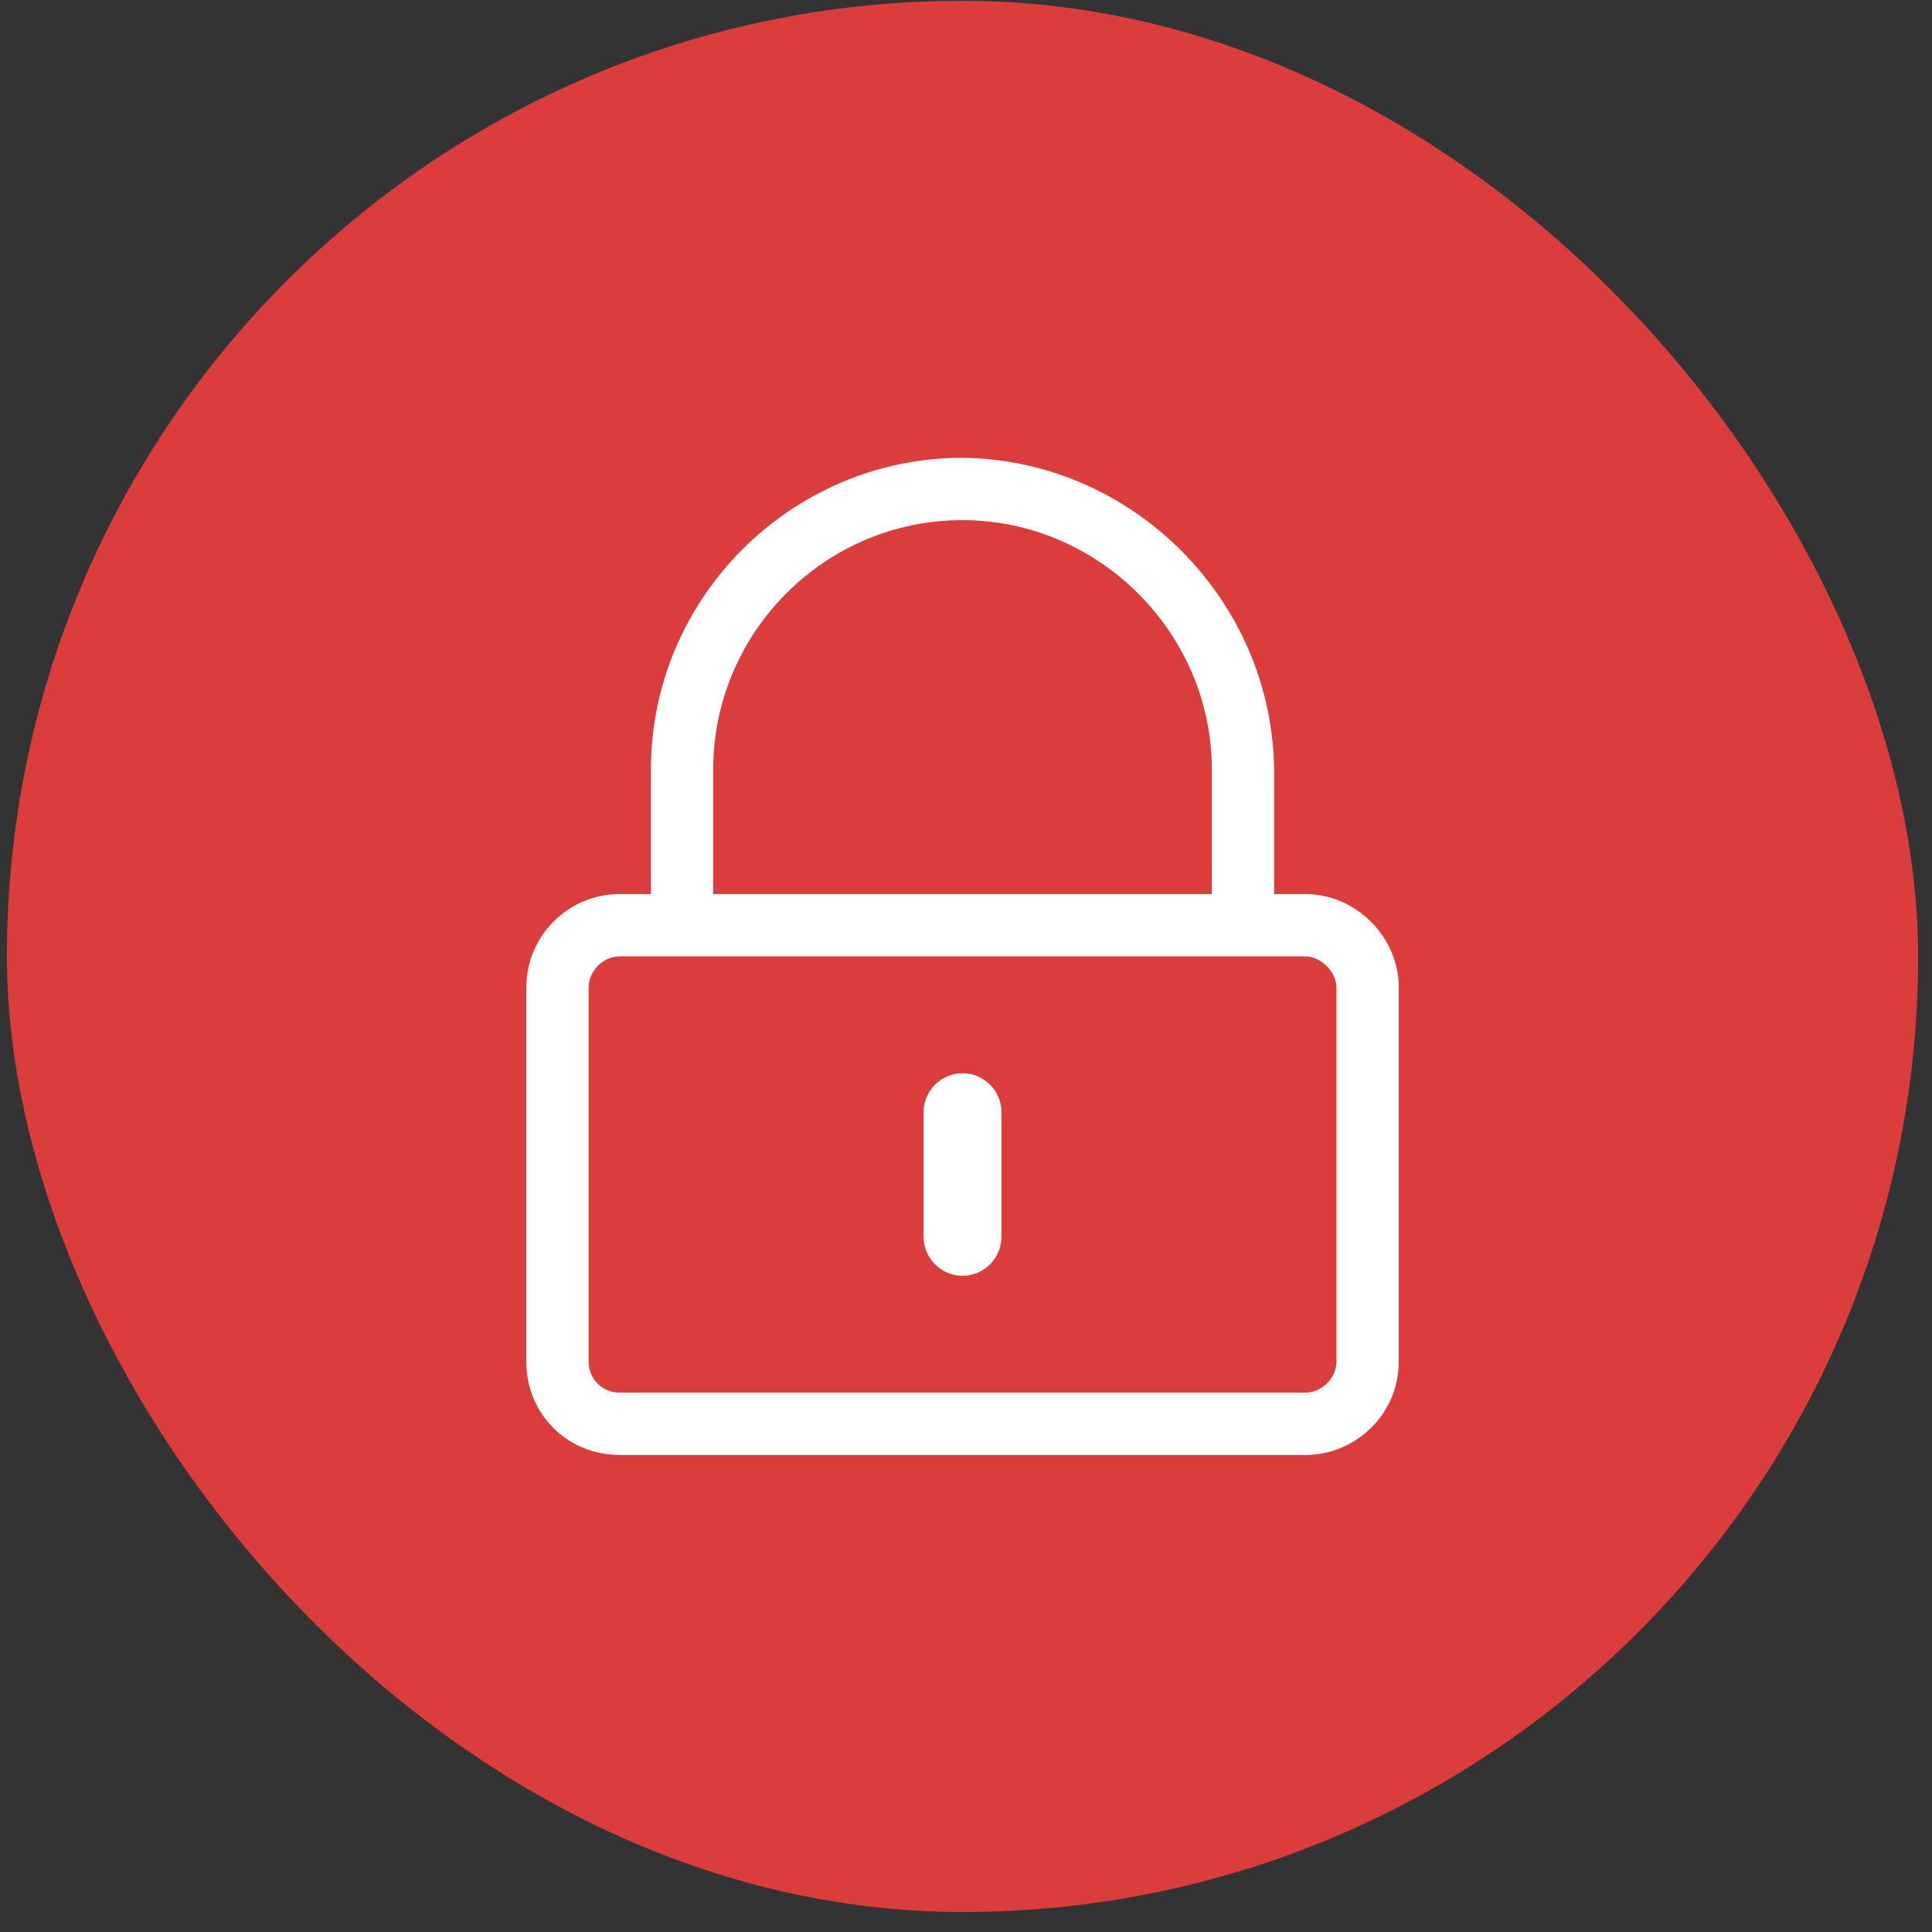
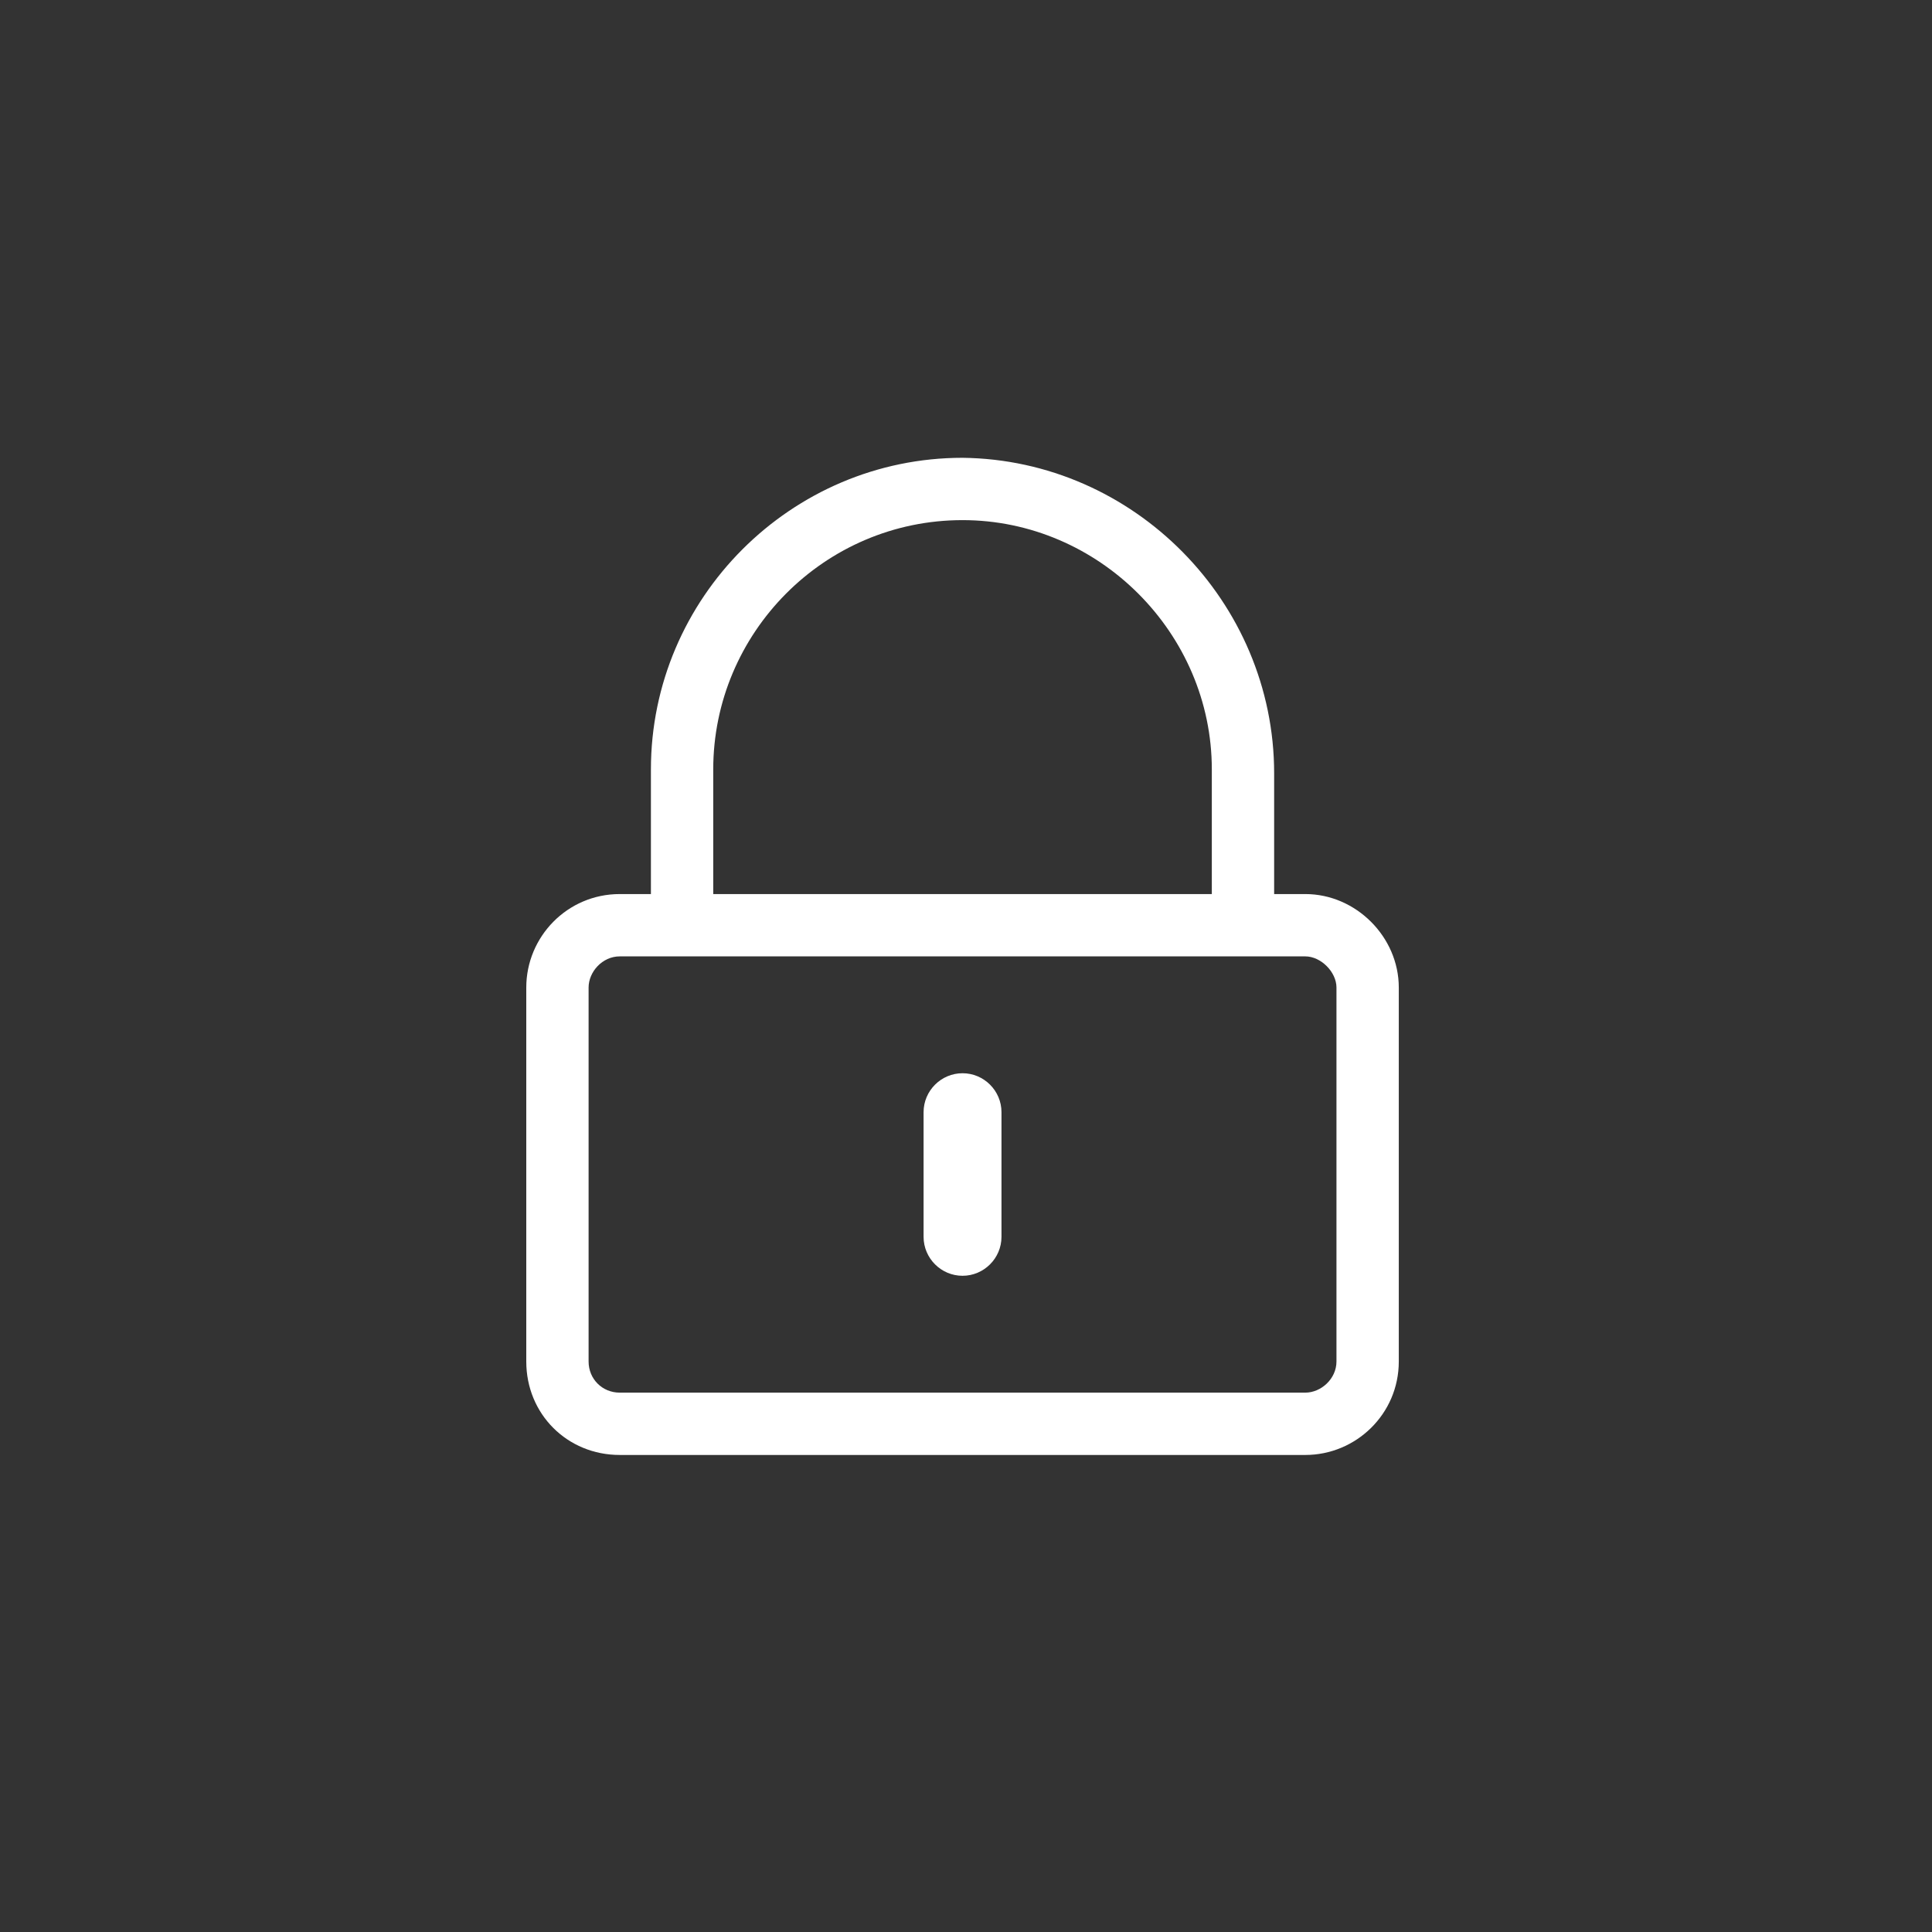
<svg xmlns="http://www.w3.org/2000/svg" width="93" height="93" viewBox="0 0 93 93" fill="none">
  <rect x="0" y="0" width="93" height="93" fill="#333333" stroke="none" />
-   <rect x="0.333" y="0.037" width="92" height="92" rx="46" fill="#DB3C3C" />
  <path d="M46.333 61.412C45.302 61.412 44.458 60.568 44.458 59.537V53.537C44.458 52.505 45.302 51.662 46.333 51.662C47.364 51.662 48.208 52.505 48.208 53.537V59.537C48.208 60.568 47.364 61.412 46.333 61.412ZM67.333 47.537V65.537C67.333 68.068 65.27 70.037 62.833 70.037H29.833C27.302 70.037 25.333 68.068 25.333 65.537V47.537C25.333 45.099 27.302 43.037 29.833 43.037H31.333V37.037C31.333 28.787 38.083 22.037 46.333 22.037C54.583 22.13 61.333 28.974 61.333 37.224V43.037H62.833C65.27 43.037 67.333 45.099 67.333 47.537ZM34.333 43.037H58.333V37.037C58.333 30.474 52.895 25.037 46.333 25.037C39.677 25.037 34.333 30.474 34.333 37.037V43.037ZM64.333 65.537V47.537C64.333 46.787 63.583 46.037 62.833 46.037H29.833C28.989 46.037 28.333 46.787 28.333 47.537V65.537C28.333 66.38 28.989 67.037 29.833 67.037H62.833C63.583 67.037 64.333 66.38 64.333 65.537Z" fill="white" />
</svg>